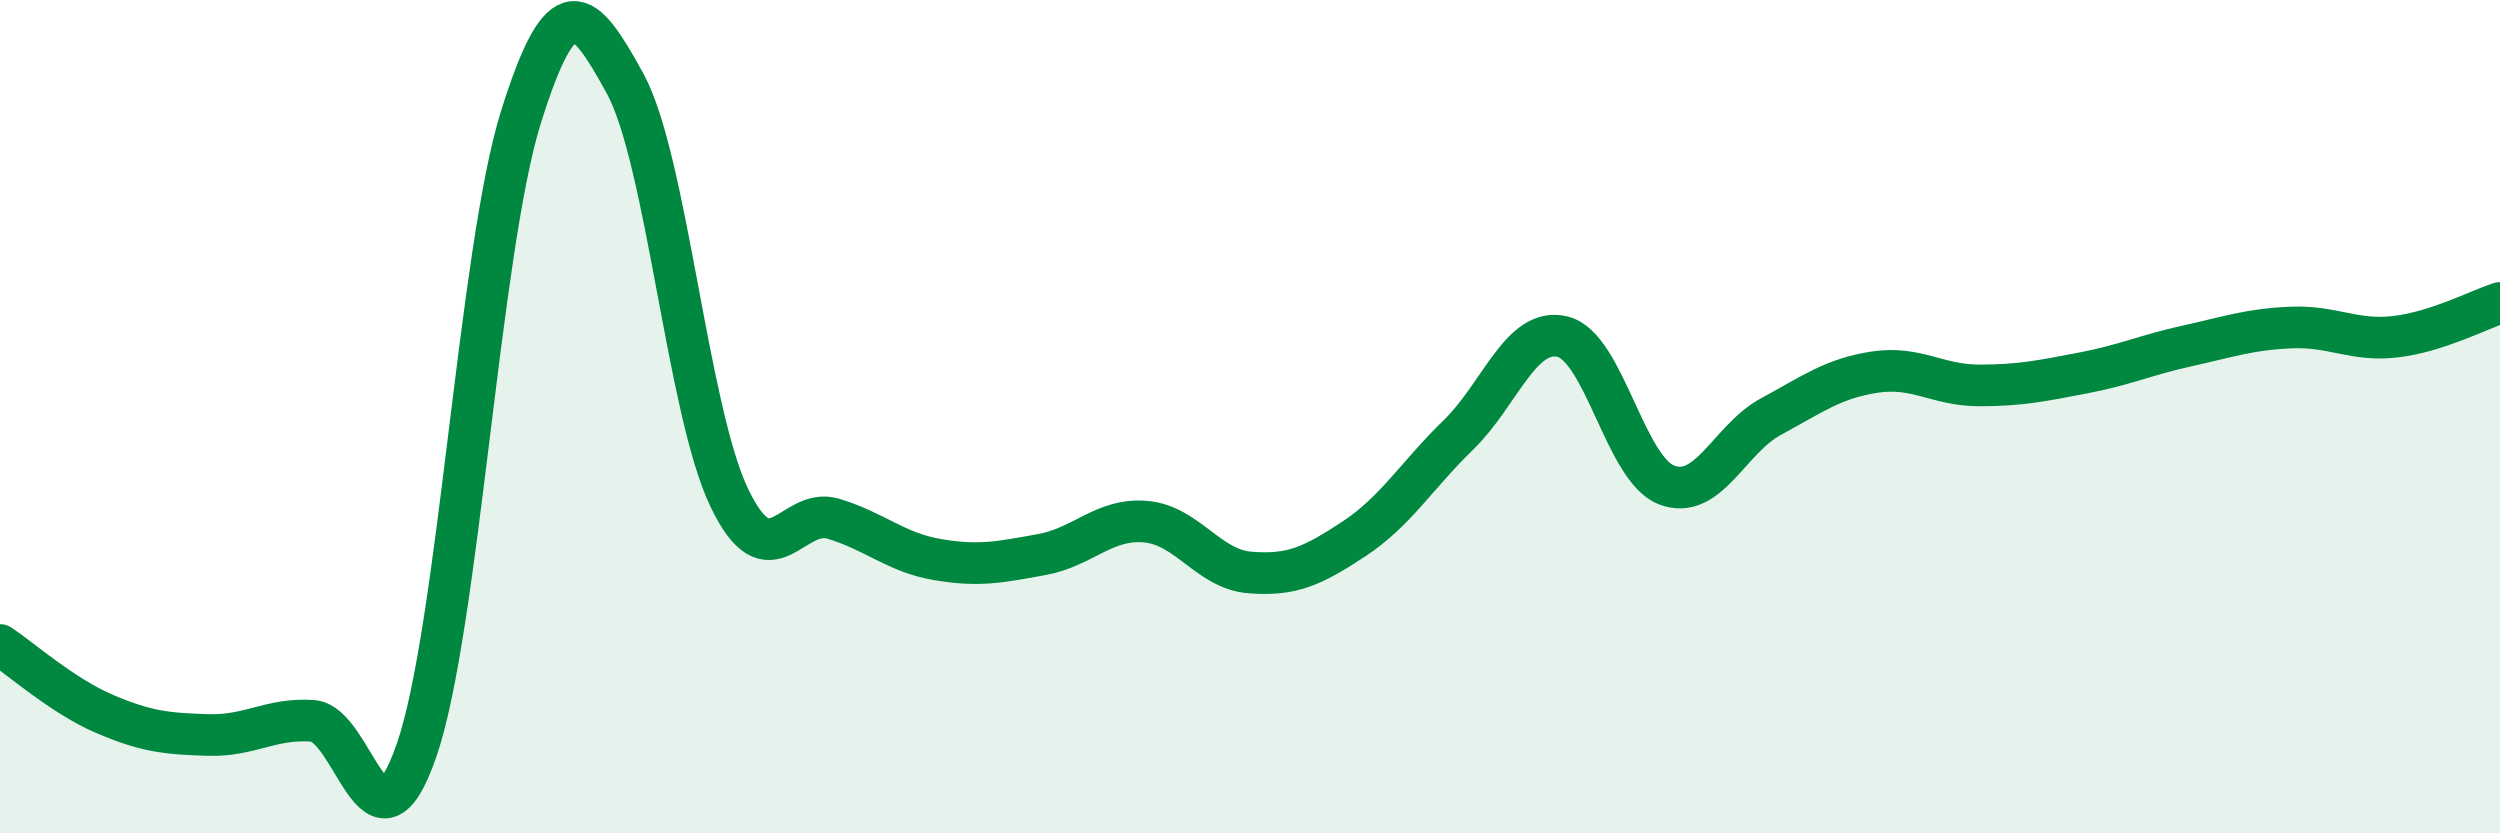
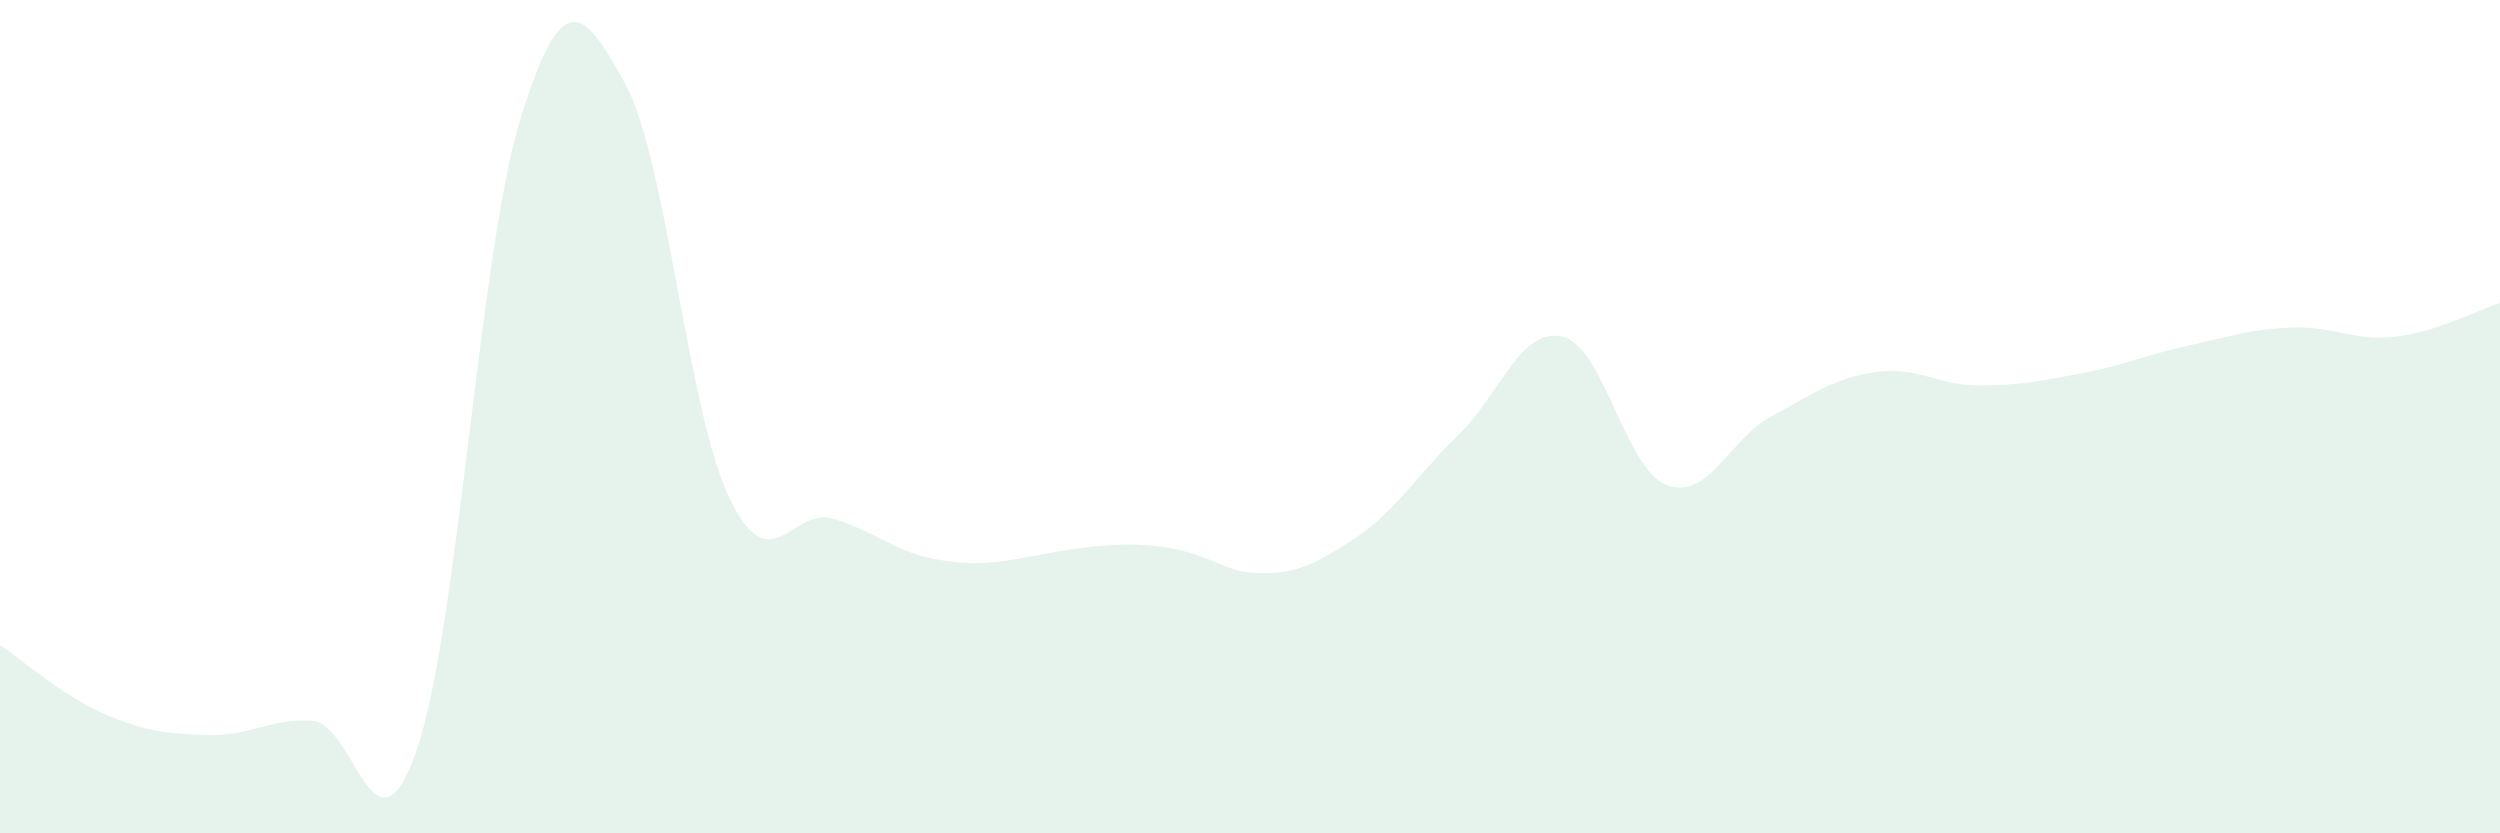
<svg xmlns="http://www.w3.org/2000/svg" width="60" height="20" viewBox="0 0 60 20">
-   <path d="M 0,15.48 C 0.5,15.81 1.5,16.7 2.5,17.13 C 3.5,17.56 4,17.61 5,17.64 C 6,17.67 6.5,17.23 7.5,17.3 C 8.5,17.37 9,20.9 10,18 C 11,15.1 11.5,6.02 12.5,2.82 C 13.5,-0.38 14,0.18 15,2 C 16,3.82 16.5,9.85 17.5,11.94 C 18.5,14.03 19,12.15 20,12.45 C 21,12.75 21.5,13.26 22.5,13.43 C 23.5,13.6 24,13.49 25,13.31 C 26,13.13 26.5,12.43 27.5,12.52 C 28.5,12.61 29,13.66 30,13.74 C 31,13.82 31.5,13.59 32.5,12.93 C 33.5,12.27 34,11.41 35,10.44 C 36,9.47 36.5,7.84 37.5,8.08 C 38.5,8.32 39,11.26 40,11.64 C 41,12.02 41.5,10.54 42.5,10 C 43.5,9.46 44,9.08 45,8.93 C 46,8.78 46.5,9.25 47.5,9.25 C 48.5,9.25 49,9.14 50,8.95 C 51,8.76 51.5,8.52 52.5,8.3 C 53.5,8.08 54,7.9 55,7.86 C 56,7.82 56.5,8.2 57.5,8.08 C 58.5,7.96 59.5,7.43 60,7.27L60 20L0 20Z" fill="#008740" opacity="0.1" stroke-linecap="round" stroke-linejoin="round" />
-   <path d="M 0,15.48 C 0.5,15.81 1.5,16.7 2.5,17.13 C 3.5,17.56 4,17.61 5,17.64 C 6,17.67 6.5,17.23 7.5,17.3 C 8.5,17.37 9,20.9 10,18 C 11,15.1 11.5,6.02 12.5,2.82 C 13.5,-0.38 14,0.18 15,2 C 16,3.82 16.5,9.85 17.5,11.94 C 18.5,14.03 19,12.15 20,12.45 C 21,12.75 21.5,13.26 22.5,13.43 C 23.5,13.6 24,13.49 25,13.31 C 26,13.13 26.5,12.43 27.5,12.52 C 28.5,12.61 29,13.66 30,13.74 C 31,13.82 31.5,13.59 32.5,12.93 C 33.5,12.27 34,11.41 35,10.44 C 36,9.47 36.5,7.84 37.5,8.08 C 38.5,8.32 39,11.26 40,11.64 C 41,12.02 41.5,10.54 42.5,10 C 43.5,9.46 44,9.08 45,8.93 C 46,8.78 46.5,9.25 47.5,9.25 C 48.5,9.25 49,9.14 50,8.95 C 51,8.76 51.5,8.52 52.5,8.3 C 53.5,8.08 54,7.9 55,7.86 C 56,7.82 56.5,8.2 57.5,8.08 C 58.5,7.96 59.5,7.43 60,7.27" stroke="#008740" stroke-width="1" fill="none" stroke-linecap="round" stroke-linejoin="round" />
+   <path d="M 0,15.48 C 0.5,15.81 1.5,16.7 2.5,17.13 C 3.5,17.56 4,17.61 5,17.64 C 6,17.67 6.5,17.23 7.5,17.3 C 8.5,17.37 9,20.9 10,18 C 11,15.1 11.5,6.02 12.5,2.82 C 13.5,-0.38 14,0.18 15,2 C 16,3.82 16.5,9.85 17.5,11.94 C 18.5,14.03 19,12.15 20,12.45 C 21,12.75 21.5,13.26 22.5,13.43 C 23.5,13.6 24,13.49 25,13.31 C 28.5,12.61 29,13.66 30,13.74 C 31,13.82 31.5,13.59 32.5,12.93 C 33.5,12.27 34,11.41 35,10.44 C 36,9.47 36.5,7.84 37.5,8.08 C 38.5,8.32 39,11.26 40,11.64 C 41,12.02 41.5,10.54 42.5,10 C 43.5,9.46 44,9.08 45,8.93 C 46,8.78 46.5,9.25 47.5,9.25 C 48.5,9.25 49,9.14 50,8.95 C 51,8.76 51.5,8.52 52.5,8.3 C 53.5,8.08 54,7.9 55,7.86 C 56,7.82 56.5,8.2 57.5,8.08 C 58.5,7.96 59.5,7.43 60,7.27L60 20L0 20Z" fill="#008740" opacity="0.1" stroke-linecap="round" stroke-linejoin="round" />
</svg>